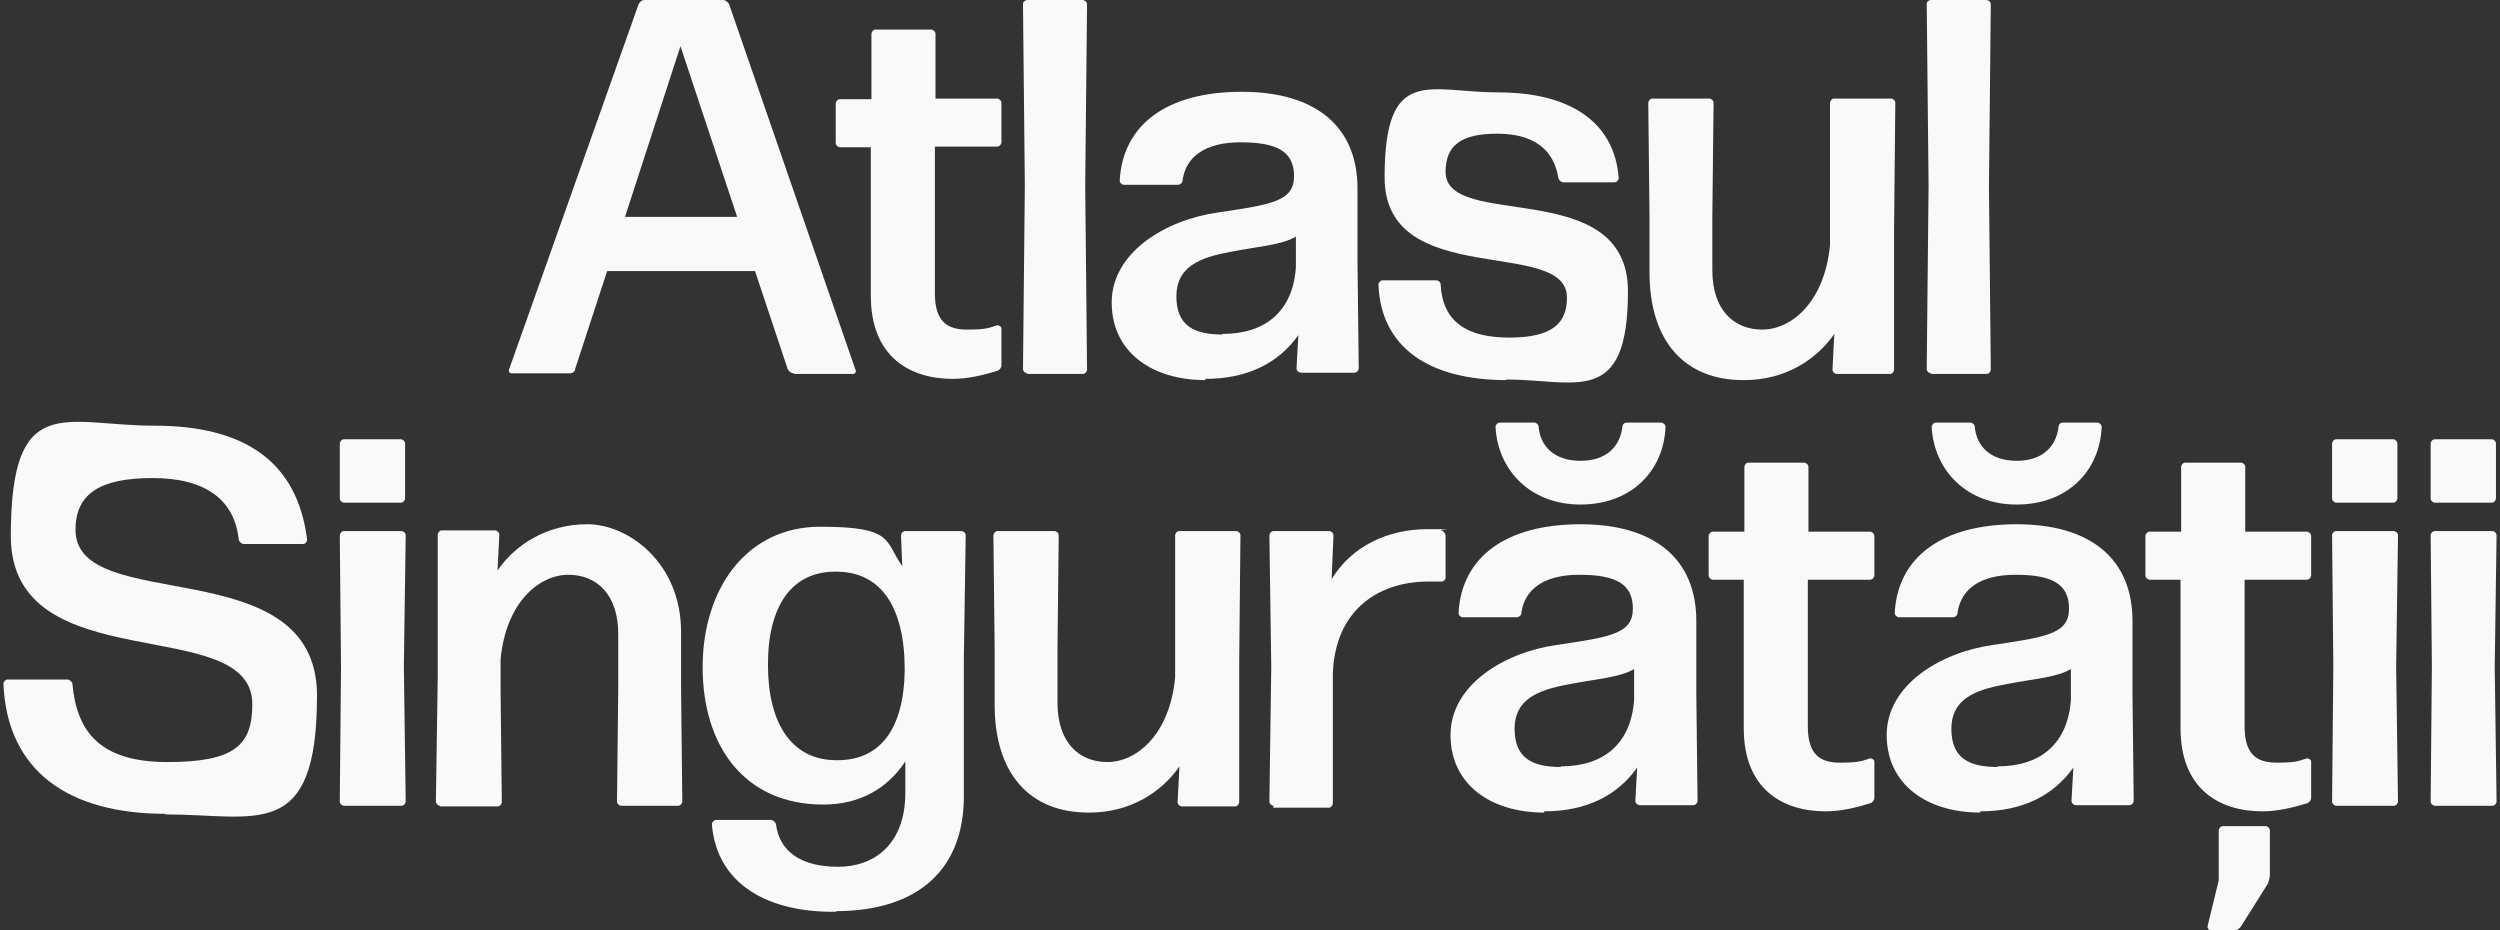
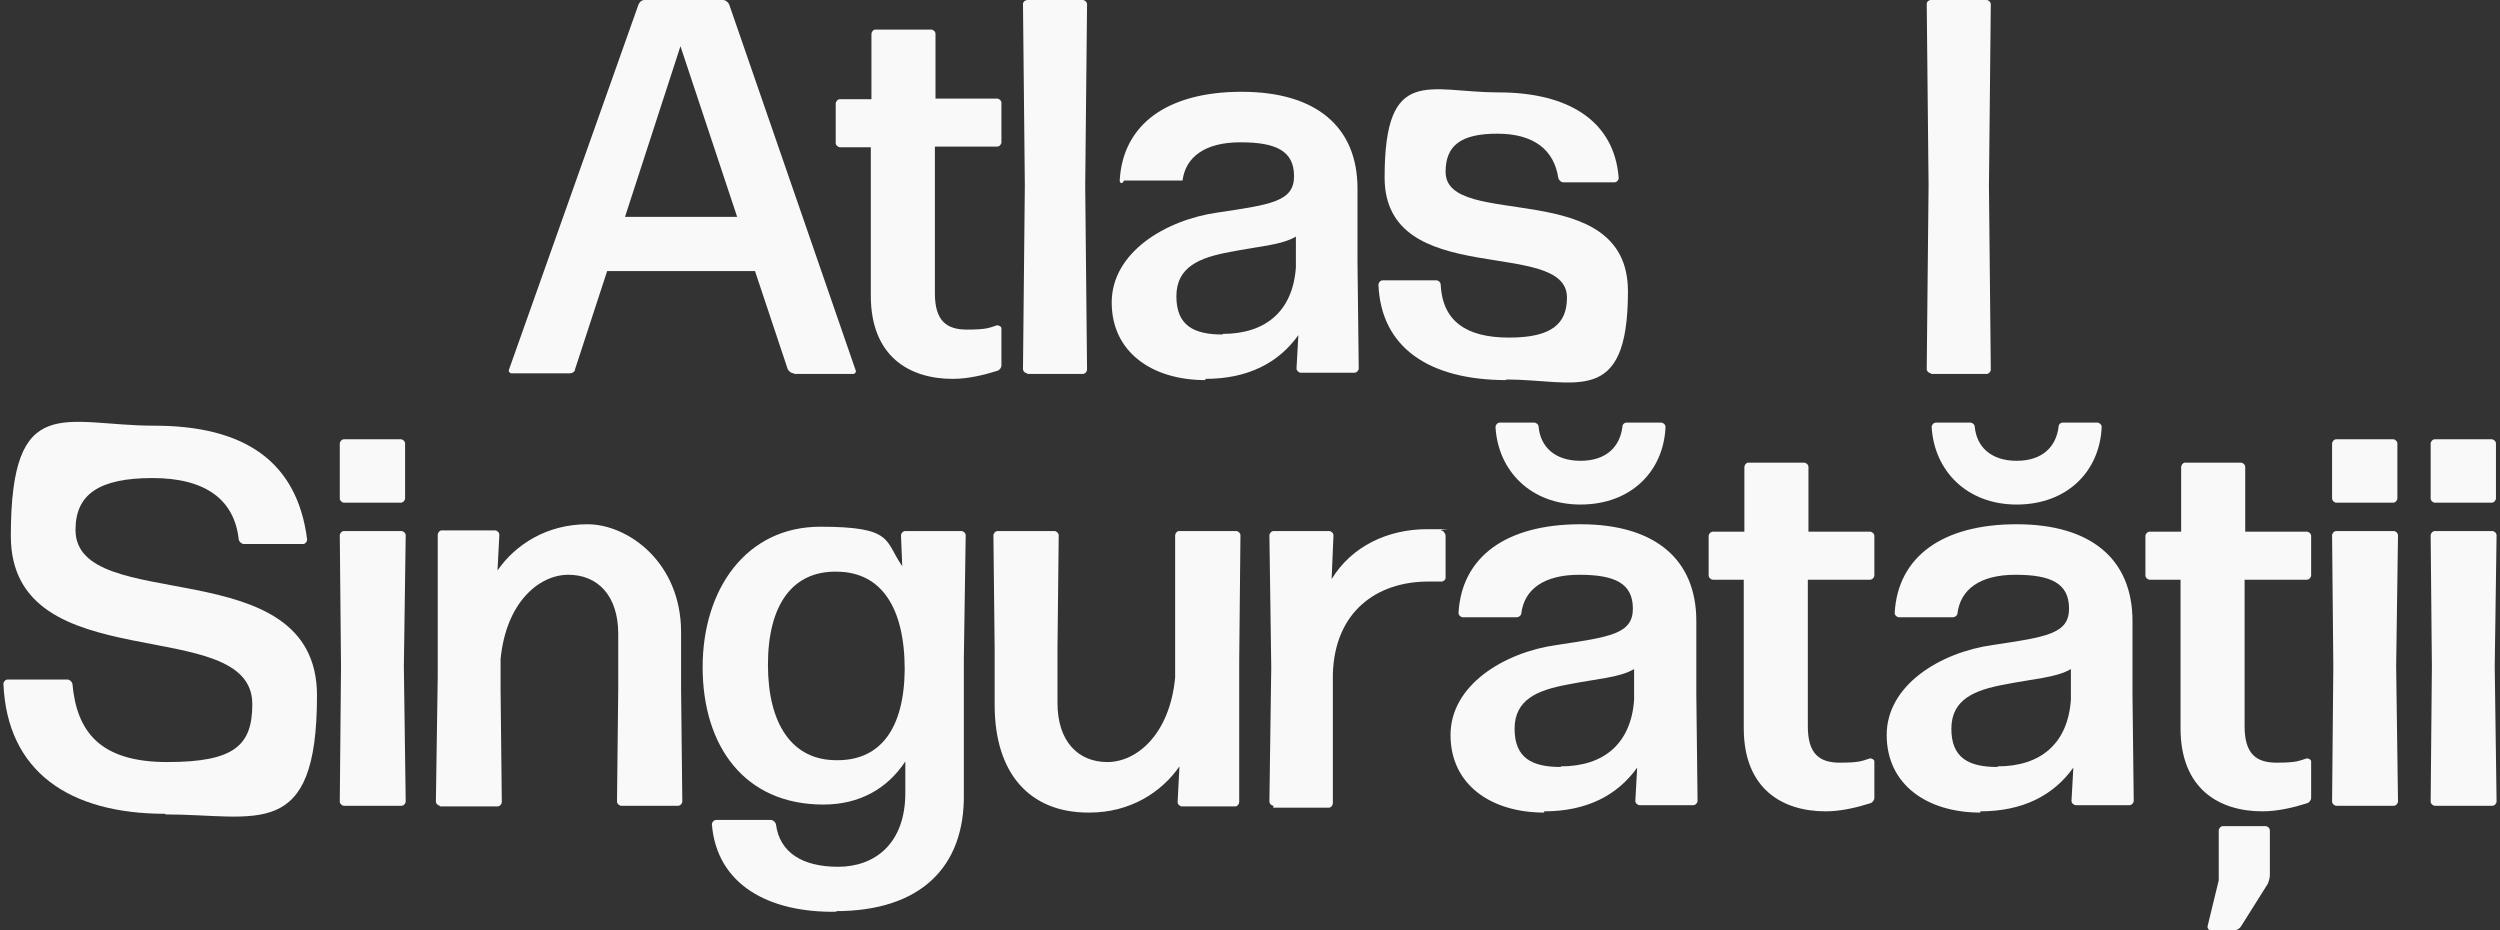
<svg xmlns="http://www.w3.org/2000/svg" width="430" height="160" viewBox="0 0 430 160" fill="none">
  <rect x="0" y="0" width="430" height="160" fill="#333333" stroke="none" />
  <g clip-path="url(#clip0_1245_12)">
    <path d="M136.536 64.212C136.112 64.212 135.688 63.894 135.477 63.47L129.861 46.623H104.43L98.92 63.47C98.92 63.894 98.496 64.212 97.967 64.212H88.006C87.689 64.212 87.371 63.894 87.582 63.47L109.834 0.742C110.046 0.318 110.364 0 110.894 0H124.351C124.775 0 125.198 0.318 125.41 0.742L147.132 63.576C147.344 63.894 147.132 64.318 146.708 64.318H136.642L136.536 64.212ZM126.788 37.298L117.039 7.947L107.503 37.298H126.788Z" fill="#F9F9F9" />
    <path d="M172.245 62.834C172.245 63.258 171.927 63.682 171.503 63.788C169.172 64.53 166.417 65.166 163.874 65.166C156.457 65.166 149.781 61.351 149.781 50.861V25.325H144.483C144.166 25.325 143.742 25.007 143.742 24.583V17.801C143.742 17.483 144.06 17.06 144.483 17.06H149.887V5.828C149.887 5.51 150.205 5.086 150.523 5.086H160.166C160.483 5.086 160.907 5.404 160.907 5.828V16.954H171.503C171.821 16.954 172.245 17.272 172.245 17.695V24.477C172.245 24.795 171.927 25.219 171.503 25.219H160.801V50.437C160.801 55.205 162.815 56.689 166.311 56.689C169.808 56.689 170.126 56.371 171.503 55.947C171.821 55.947 172.245 56.159 172.245 56.477V62.728V62.834Z" fill="#F9F9F9" />
    <path d="M176.695 64.212C176.377 64.212 175.954 63.894 175.954 63.47L176.271 31.894L175.954 0.636C175.954 0.318 176.377 0 176.695 0H186.232C186.55 0 186.973 0.318 186.973 0.742L186.656 32L186.973 63.576C186.973 63.894 186.656 64.318 186.232 64.318H176.695V64.212Z" fill="#F9F9F9" />
-     <path d="M207.318 65.377C198.205 65.377 191.212 60.609 191.212 52.026C191.212 43.444 200.43 37.828 209.437 36.556C218.656 35.179 222.576 34.649 222.576 30.305C222.576 25.96 219.503 24.477 213.358 24.477C207.212 24.477 203.927 27.02 203.397 31.046C203.397 31.47 202.974 31.788 202.55 31.788H193.331C193.013 31.788 192.589 31.47 192.589 31.046C193.119 21.404 200.748 15.788 213.57 15.788C226.391 15.788 233.49 21.828 233.49 32.424V45.139L233.702 63.364C233.702 63.682 233.384 64.106 232.96 64.106H223.742C223.424 64.106 223 63.788 223 63.364L223.318 57.642C219.927 62.411 214.629 65.166 207.318 65.166V65.377ZM210.285 57.431C217.702 57.431 222.364 53.51 222.894 45.987V40.689C220.457 42.172 216.325 42.384 211.556 43.338C206.364 44.291 202.338 45.881 202.338 50.967C202.338 56.053 205.411 57.536 210.285 57.536V57.431Z" fill="#F9F9F9" />
+     <path d="M207.318 65.377C198.205 65.377 191.212 60.609 191.212 52.026C191.212 43.444 200.43 37.828 209.437 36.556C218.656 35.179 222.576 34.649 222.576 30.305C222.576 25.96 219.503 24.477 213.358 24.477C207.212 24.477 203.927 27.02 203.397 31.046H193.331C193.013 31.788 192.589 31.47 192.589 31.046C193.119 21.404 200.748 15.788 213.57 15.788C226.391 15.788 233.49 21.828 233.49 32.424V45.139L233.702 63.364C233.702 63.682 233.384 64.106 232.96 64.106H223.742C223.424 64.106 223 63.788 223 63.364L223.318 57.642C219.927 62.411 214.629 65.166 207.318 65.166V65.377ZM210.285 57.431C217.702 57.431 222.364 53.51 222.894 45.987V40.689C220.457 42.172 216.325 42.384 211.556 43.338C206.364 44.291 202.338 45.881 202.338 50.967C202.338 56.053 205.411 57.536 210.285 57.536V57.431Z" fill="#F9F9F9" />
    <path d="M259.133 65.377C245.782 65.377 237.517 59.762 237.093 48.954C237.093 48.636 237.411 48.212 237.834 48.212H247.053C247.371 48.212 247.795 48.53 247.795 48.954C248.113 55.205 252.139 58.066 259.556 58.066C266.974 58.066 269.517 55.629 269.517 51.179C269.517 40.689 238.152 50.013 238.152 30.517C238.152 11.02 245.782 15.894 257.755 15.894C269.729 15.894 277.676 20.768 278.417 30.622C278.417 30.94 278.099 31.364 277.676 31.364H268.881C268.563 31.364 268.139 31.046 268.033 30.622C267.291 25.748 263.795 22.993 257.543 22.993C251.291 22.993 248.642 25.007 248.642 29.563C248.642 39.735 280.007 30.093 280.007 50.119C280.007 70.146 271 65.272 259.027 65.272L259.133 65.377Z" fill="#F9F9F9" />
-     <path d="M299.821 65.377C289.861 65.377 283.715 58.808 283.715 46.834V37.086L283.503 17.695C283.503 17.378 283.821 16.954 284.245 16.954H293.993C294.311 16.954 294.735 17.271 294.735 17.695L294.523 37.086V46.517C294.523 53.192 298.126 56.689 303.106 56.689C308.086 56.689 313.808 52.026 314.762 42.172V17.695C314.762 17.378 315.08 16.954 315.397 16.954H325.252C325.57 16.954 325.993 17.271 325.993 17.695L325.782 39.205V63.576C325.782 63.894 325.464 64.318 325.146 64.318H315.927C315.609 64.318 315.186 64 315.186 63.576L315.503 57.43C312.431 61.881 307.027 65.377 300.033 65.377H299.821Z" fill="#F9F9F9" />
    <path d="M332.139 64.212C331.821 64.212 331.397 63.894 331.397 63.47L331.715 31.894L331.397 0.636C331.397 0.318 331.715 0 332.139 0H341.676C341.993 0 342.417 0.318 342.417 0.742L342.099 32L342.417 63.576C342.417 63.894 342.099 64.318 341.676 64.318H332.139V64.212Z" fill="#F9F9F9" />
    <path d="M28.457 139.974C11.821 139.974 1.225 132.662 0.589 117.616C0.589 117.298 0.907 116.874 1.331 116.874H11.609C11.927 116.874 12.351 117.192 12.457 117.616C13.198 125.881 17.225 131.073 28.774 131.073C40.324 131.073 43.397 128.212 43.397 121.113C43.397 105.219 1.861 117.298 1.861 92.186C1.861 67.073 11.185 73.219 26.549 73.219C41.914 73.219 51.132 79.258 52.828 92.821C52.828 93.139 52.51 93.563 52.192 93.563H41.914C41.596 93.563 41.172 93.245 41.066 92.821C40.324 85.934 35.344 82.225 26.232 82.225C17.119 82.225 12.986 84.98 12.986 91.126C12.986 106.066 54.523 94.305 54.523 119.629C54.523 144.954 44.139 140.079 28.457 140.079V139.974Z" fill="#F9F9F9" />
    <path d="M59.185 86.464C58.867 86.464 58.443 86.146 58.443 85.722V76.291C58.443 75.974 58.761 75.55 59.185 75.55H68.933C69.251 75.55 69.675 75.868 69.675 76.291V85.722C69.675 86.04 69.357 86.464 68.933 86.464H59.185ZM59.185 138.596C58.867 138.596 58.443 138.278 58.443 137.854L58.655 114.649L58.443 92.079C58.443 91.762 58.761 91.338 59.185 91.338H69.039C69.357 91.338 69.781 91.656 69.781 92.079L69.463 114.649L69.781 137.854C69.781 138.172 69.463 138.596 69.039 138.596H59.185Z" fill="#F9F9F9" />
    <path d="M75.715 138.596C75.397 138.596 74.973 138.278 74.973 137.854L75.291 116.344V91.974C75.291 91.656 75.609 91.232 75.927 91.232H85.145C85.463 91.232 85.887 91.55 85.887 91.974L85.569 98.119C88.642 93.669 94.046 90.172 101.039 90.172C108.033 90.172 117.145 96.742 117.145 108.715V118.464L117.357 137.854C117.357 138.172 117.039 138.596 116.616 138.596H106.867C106.549 138.596 106.125 138.278 106.125 137.854L106.337 118.464V109.033C106.337 102.358 102.735 98.861 97.755 98.861C92.775 98.861 87.053 103.523 86.099 113.378V118.57L86.311 137.96C86.311 138.278 85.993 138.702 85.569 138.702H75.609L75.715 138.596Z" fill="#F9F9F9" />
    <path d="M143.953 156.821C132.192 157.033 123.291 152.159 122.443 141.775C122.443 141.457 122.761 141.033 123.185 141.033H132.615C132.933 141.033 133.357 141.351 133.463 141.775C134.099 146.649 138.019 149.086 144.165 149.086C150.311 149.086 155.715 145.272 155.715 136.371V130.967C152.642 135.629 147.874 138.384 141.622 138.384C127.953 138.384 120.854 128.212 120.854 114.755C120.854 101.298 128.377 90.596 141.092 90.596C153.807 90.596 152.112 93.033 155.185 97.377L154.973 92.079C154.973 91.762 155.291 91.338 155.715 91.338H165.357C165.675 91.338 166.099 91.656 166.099 92.079L165.781 113.272V136.477C165.993 149.192 158.258 156.715 143.741 156.715L143.953 156.821ZM144.059 130.755C151.264 130.755 155.503 125.563 155.609 115.179C155.609 104.477 151.582 98.437 144.059 98.331C136.218 98.119 132.086 104.159 132.086 114.331C132.086 124.503 136.218 130.861 144.059 130.755Z" fill="#F9F9F9" />
    <path d="M187.185 139.762C177.225 139.762 171.079 133.192 171.079 121.219V111.47L170.867 92.079C170.867 91.762 171.185 91.338 171.609 91.338H181.357C181.675 91.338 182.099 91.656 182.099 92.079L181.887 111.47V120.901C181.887 127.576 185.49 131.073 190.47 131.073C195.45 131.073 201.172 126.411 202.125 116.556V92.079C202.125 91.762 202.443 91.338 202.761 91.338H212.616C212.933 91.338 213.357 91.656 213.357 92.079L213.145 113.589V137.96C213.145 138.278 212.827 138.702 212.51 138.702H203.291C202.973 138.702 202.549 138.384 202.549 137.96L202.867 131.815C199.794 136.265 194.39 139.762 187.397 139.762H187.185Z" fill="#F9F9F9" />
    <path d="M219.079 138.596C218.761 138.596 218.337 138.278 218.337 137.854L218.655 114.755L218.337 92.079C218.337 91.762 218.655 91.338 219.079 91.338H228.616C228.933 91.338 229.357 91.656 229.357 92.079L229.039 99.603C232.536 93.881 238.788 91.02 245.463 91.02C252.139 91.02 247.159 91.02 247.9 91.232C248.218 91.232 248.642 91.762 248.642 92.186V99.391C248.642 99.709 248.324 100.027 247.9 100.027C247.265 100.027 246.417 100.027 245.675 100.027C236.774 100.027 229.569 105.219 229.251 115.921V138.172C229.251 138.49 228.933 138.914 228.616 138.914H218.973L219.079 138.596Z" fill="#F9F9F9" />
    <path d="M265.595 139.762C256.483 139.762 249.49 134.993 249.49 126.411C249.49 117.828 258.708 112.212 267.715 110.94C276.933 109.563 280.854 109.033 280.854 104.689C280.854 100.344 277.781 98.861 271.635 98.861C265.49 98.861 262.205 101.404 261.675 105.43C261.675 105.854 261.251 106.172 260.827 106.172H251.609C251.291 106.172 250.867 105.854 250.867 105.43C251.397 95.788 259.026 90.172 271.847 90.172C284.668 90.172 291.768 96.212 291.768 106.808V119.523L291.98 137.748C291.98 138.066 291.662 138.49 291.238 138.49H282.019C281.701 138.49 281.278 138.172 281.278 137.748L281.595 132.026C278.205 136.795 272.907 139.55 265.595 139.55V139.762ZM271.847 86.781C263.264 86.781 257.648 80.954 257.225 73.43C257.225 73.113 257.542 72.689 257.966 72.689H263.9C264.218 72.689 264.642 73.007 264.642 73.43C264.96 76.821 267.397 79.258 271.847 79.258C276.297 79.258 278.629 76.821 279.052 73.43C279.052 73.007 279.37 72.689 279.794 72.689H285.728C286.046 72.689 286.47 73.007 286.47 73.43C286.152 81.06 280.536 86.781 271.847 86.781ZM268.456 131.815C275.874 131.815 280.536 127.894 281.066 120.371V115.073C278.629 116.556 274.496 116.768 269.728 117.722C264.536 118.675 260.509 120.265 260.509 125.351C260.509 130.437 263.582 131.921 268.456 131.921V131.815Z" fill="#F9F9F9" />
    <path d="M322.39 137.219C322.39 137.642 322.072 138.066 321.649 138.172C319.317 138.914 316.562 139.55 314.019 139.55C306.602 139.55 299.927 135.735 299.927 125.245V99.709H294.629C294.311 99.709 293.887 99.391 293.887 98.967V92.185C293.887 91.868 294.205 91.444 294.629 91.444H300.033V80.318C300.033 80 300.351 79.576 300.668 79.576H310.311C310.629 79.576 311.053 79.894 311.053 80.318V91.444H321.649C321.966 91.444 322.39 91.762 322.39 92.185V98.967C322.39 99.285 322.072 99.709 321.649 99.709H310.947V124.927C310.947 129.695 312.96 131.179 316.457 131.179C319.953 131.179 320.271 130.861 321.649 130.437C321.966 130.437 322.39 130.649 322.39 130.967V137.219Z" fill="#F9F9F9" />
    <path d="M340.615 139.762C331.503 139.762 324.51 134.993 324.51 126.411C324.51 117.828 333.728 112.212 342.735 110.94C351.953 109.563 355.874 109.033 355.874 104.689C355.874 100.344 352.801 98.861 346.655 98.861C340.51 98.861 337.225 101.404 336.695 105.43C336.695 105.854 336.271 106.172 335.847 106.172H326.629C326.311 106.172 325.887 105.854 325.887 105.43C326.417 95.788 334.046 90.172 346.867 90.172C359.688 90.172 366.788 96.212 366.788 106.808V119.523L367 137.748C367 138.066 366.682 138.49 366.258 138.49H357.039C356.721 138.49 356.298 138.172 356.298 137.748L356.615 132.026C353.225 136.795 347.927 139.55 340.615 139.55V139.762ZM346.867 86.781C338.284 86.781 332.668 80.954 332.245 73.43C332.245 73.113 332.563 72.689 332.986 72.689H338.92C339.238 72.689 339.662 73.007 339.662 73.43C339.98 76.821 342.417 79.258 346.867 79.258C351.317 79.258 353.649 76.821 354.072 73.43C354.072 73.007 354.39 72.689 354.814 72.689H360.748C361.066 72.689 361.49 73.007 361.49 73.43C361.172 81.06 355.556 86.781 346.867 86.781ZM343.582 131.815C351 131.815 355.662 127.894 356.192 120.371V115.073C353.755 116.556 349.622 116.768 344.854 117.722C339.662 118.675 335.635 120.265 335.635 125.351C335.635 130.437 338.708 131.921 343.582 131.921V131.815Z" fill="#F9F9F9" />
    <path d="M397.516 137.219C397.516 137.642 397.198 138.066 396.774 138.172C394.443 138.914 391.688 139.55 389.145 139.55C381.728 139.55 375.052 135.735 375.052 125.245V99.709H369.754C369.437 99.709 369.013 99.391 369.013 98.967V92.185C369.013 91.868 369.331 91.444 369.754 91.444H375.158V80.318C375.158 80 375.476 79.576 375.794 79.576H385.437C385.754 79.576 386.178 79.894 386.178 80.318V91.444H396.774C397.092 91.444 397.516 91.762 397.516 92.185V98.967C397.516 99.285 397.198 99.709 396.774 99.709H386.072V124.927C386.072 129.695 388.086 131.179 391.582 131.179C395.079 131.179 395.397 130.861 396.774 130.437C397.092 130.437 397.516 130.649 397.516 130.967V137.219ZM380.244 160C379.927 160 379.609 159.682 379.715 159.258L381.622 151.417V142.834C381.622 142.517 381.94 142.093 382.364 142.093H389.675C389.993 142.093 390.417 142.411 390.417 142.834V150.57C390.417 150.993 390.205 151.629 390.099 151.947L385.437 159.364C385.225 159.682 384.801 160 384.377 160H380.35H380.244Z" fill="#F9F9F9" />
    <path d="M401.86 86.464C401.543 86.464 401.119 86.146 401.119 85.722V76.291C401.119 75.974 401.437 75.55 401.86 75.55H411.609C411.927 75.55 412.35 75.868 412.35 76.291V85.722C412.35 86.04 412.033 86.464 411.609 86.464H401.86ZM401.86 138.596C401.543 138.596 401.119 138.278 401.119 137.854L401.331 114.649L401.119 92.079C401.119 91.762 401.437 91.338 401.86 91.338H411.715C412.033 91.338 412.456 91.656 412.456 92.079L412.139 114.649L412.456 137.854C412.456 138.172 412.139 138.596 411.715 138.596H401.86Z" fill="#F9F9F9" />
    <path d="M418.814 86.464C418.496 86.464 418.073 86.146 418.073 85.722V76.291C418.073 75.974 418.39 75.55 418.814 75.55H428.563C428.88 75.55 429.304 75.868 429.304 76.291V85.722C429.304 86.04 428.986 86.464 428.563 86.464H418.814ZM418.814 138.596C418.496 138.596 418.073 138.278 418.073 137.854L418.284 114.649L418.073 92.079C418.073 91.762 418.39 91.338 418.814 91.338H428.669C428.986 91.338 429.41 91.656 429.41 92.079L429.092 114.649L429.41 137.854C429.41 138.172 429.092 138.596 428.669 138.596H418.814Z" fill="#F9F9F9" />
  </g>
  <defs>
    <clipPath id="clip0_1245_12">
      <rect width="428.821" height="160" fill="white" transform="translate(0.589)" />
    </clipPath>
  </defs>
</svg>